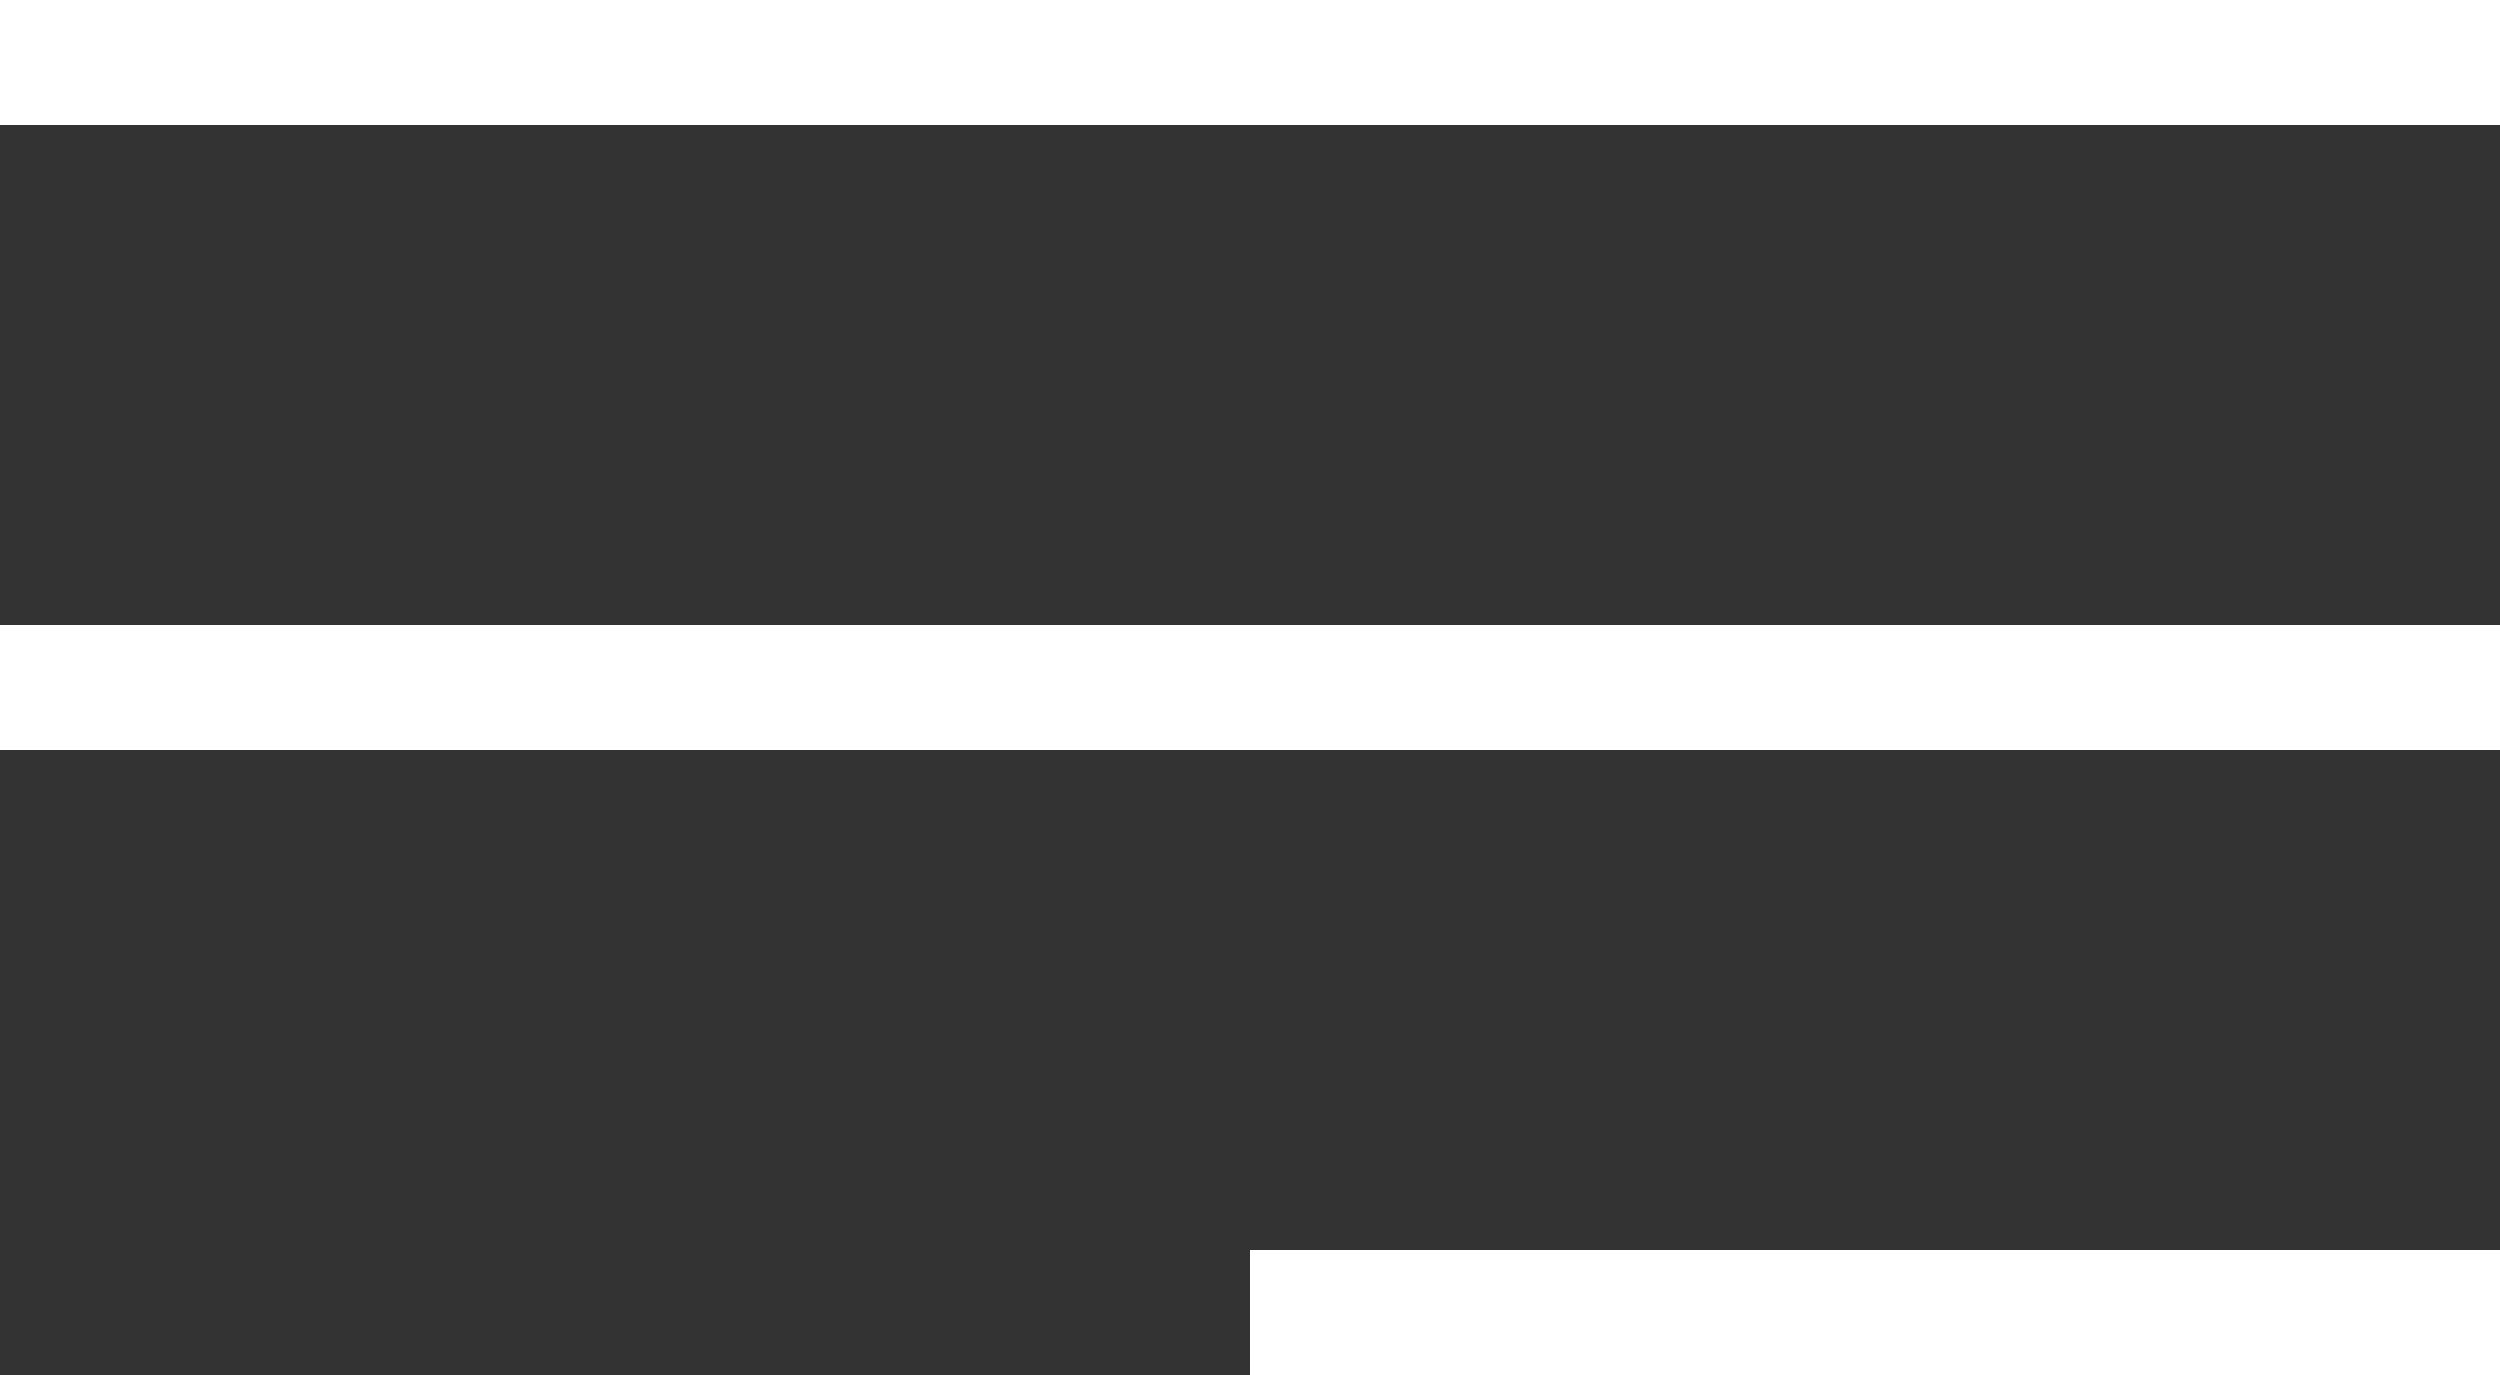
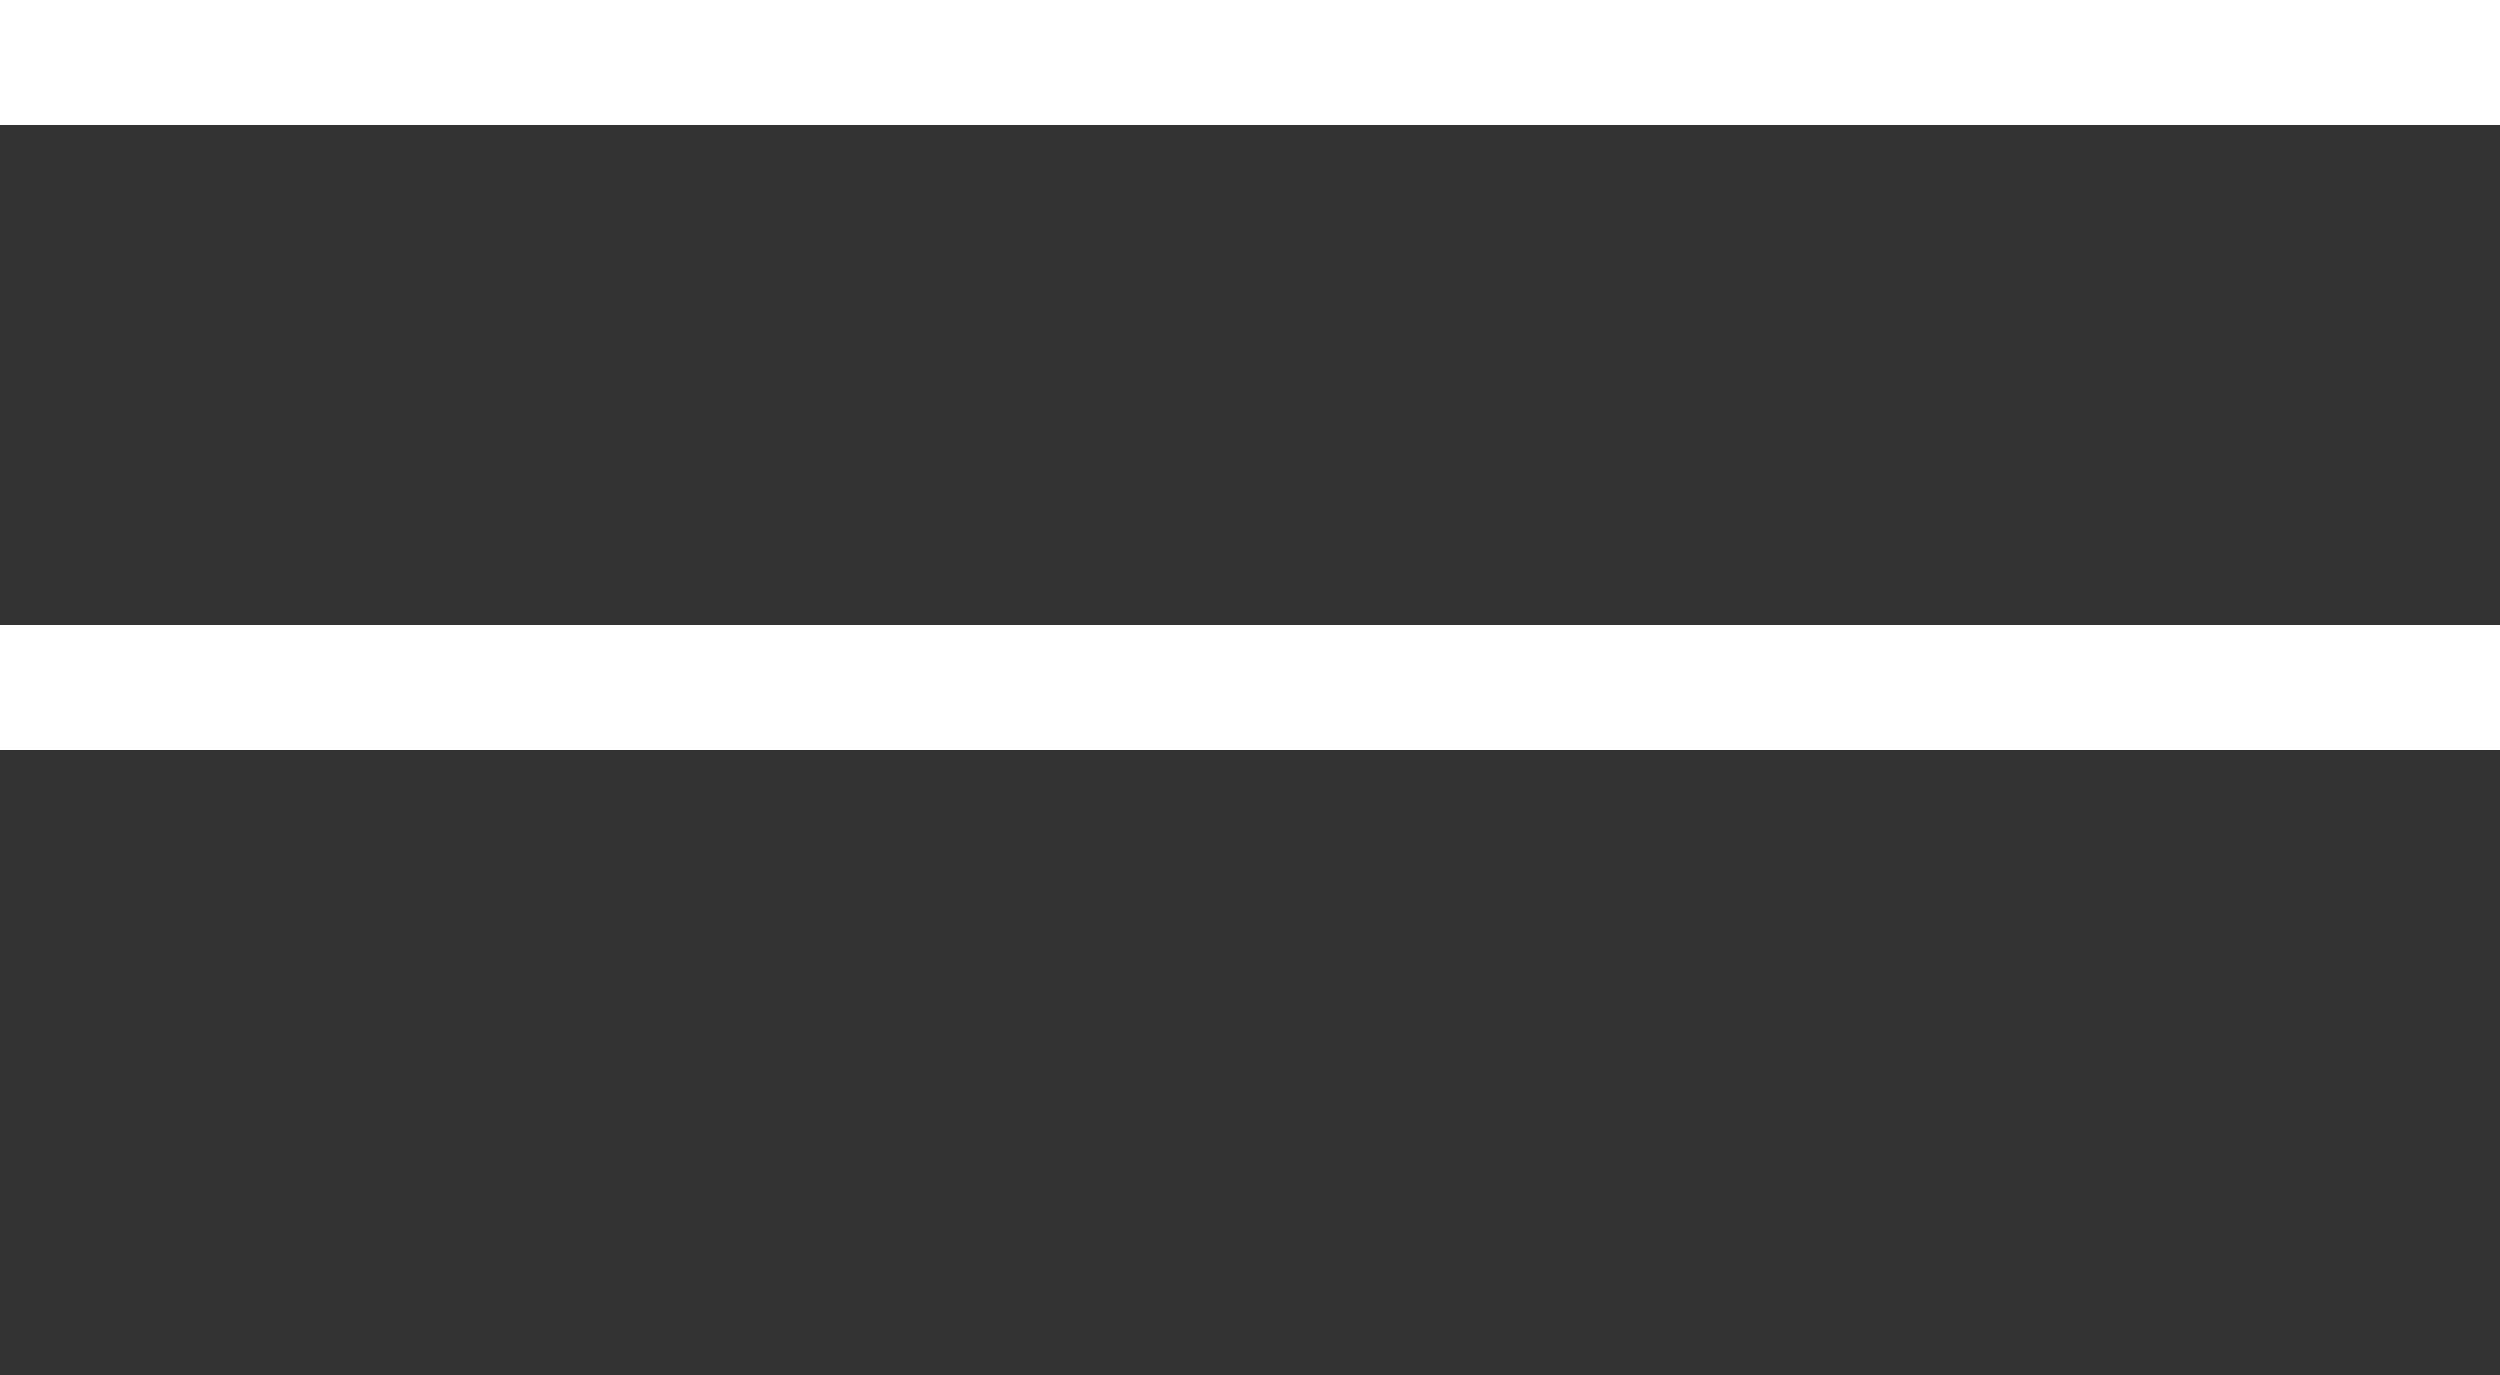
<svg xmlns="http://www.w3.org/2000/svg" width="20" height="11" viewBox="0 0 20 11" fill="none">
  <rect x="0" y="0" width="20" height="11" fill="#333333" stroke="none" />
  <rect width="20" height="1" fill="white" />
  <rect y="5" width="20" height="1" fill="white" />
-   <rect x="10" y="10" width="10" height="1" fill="white" />
</svg>